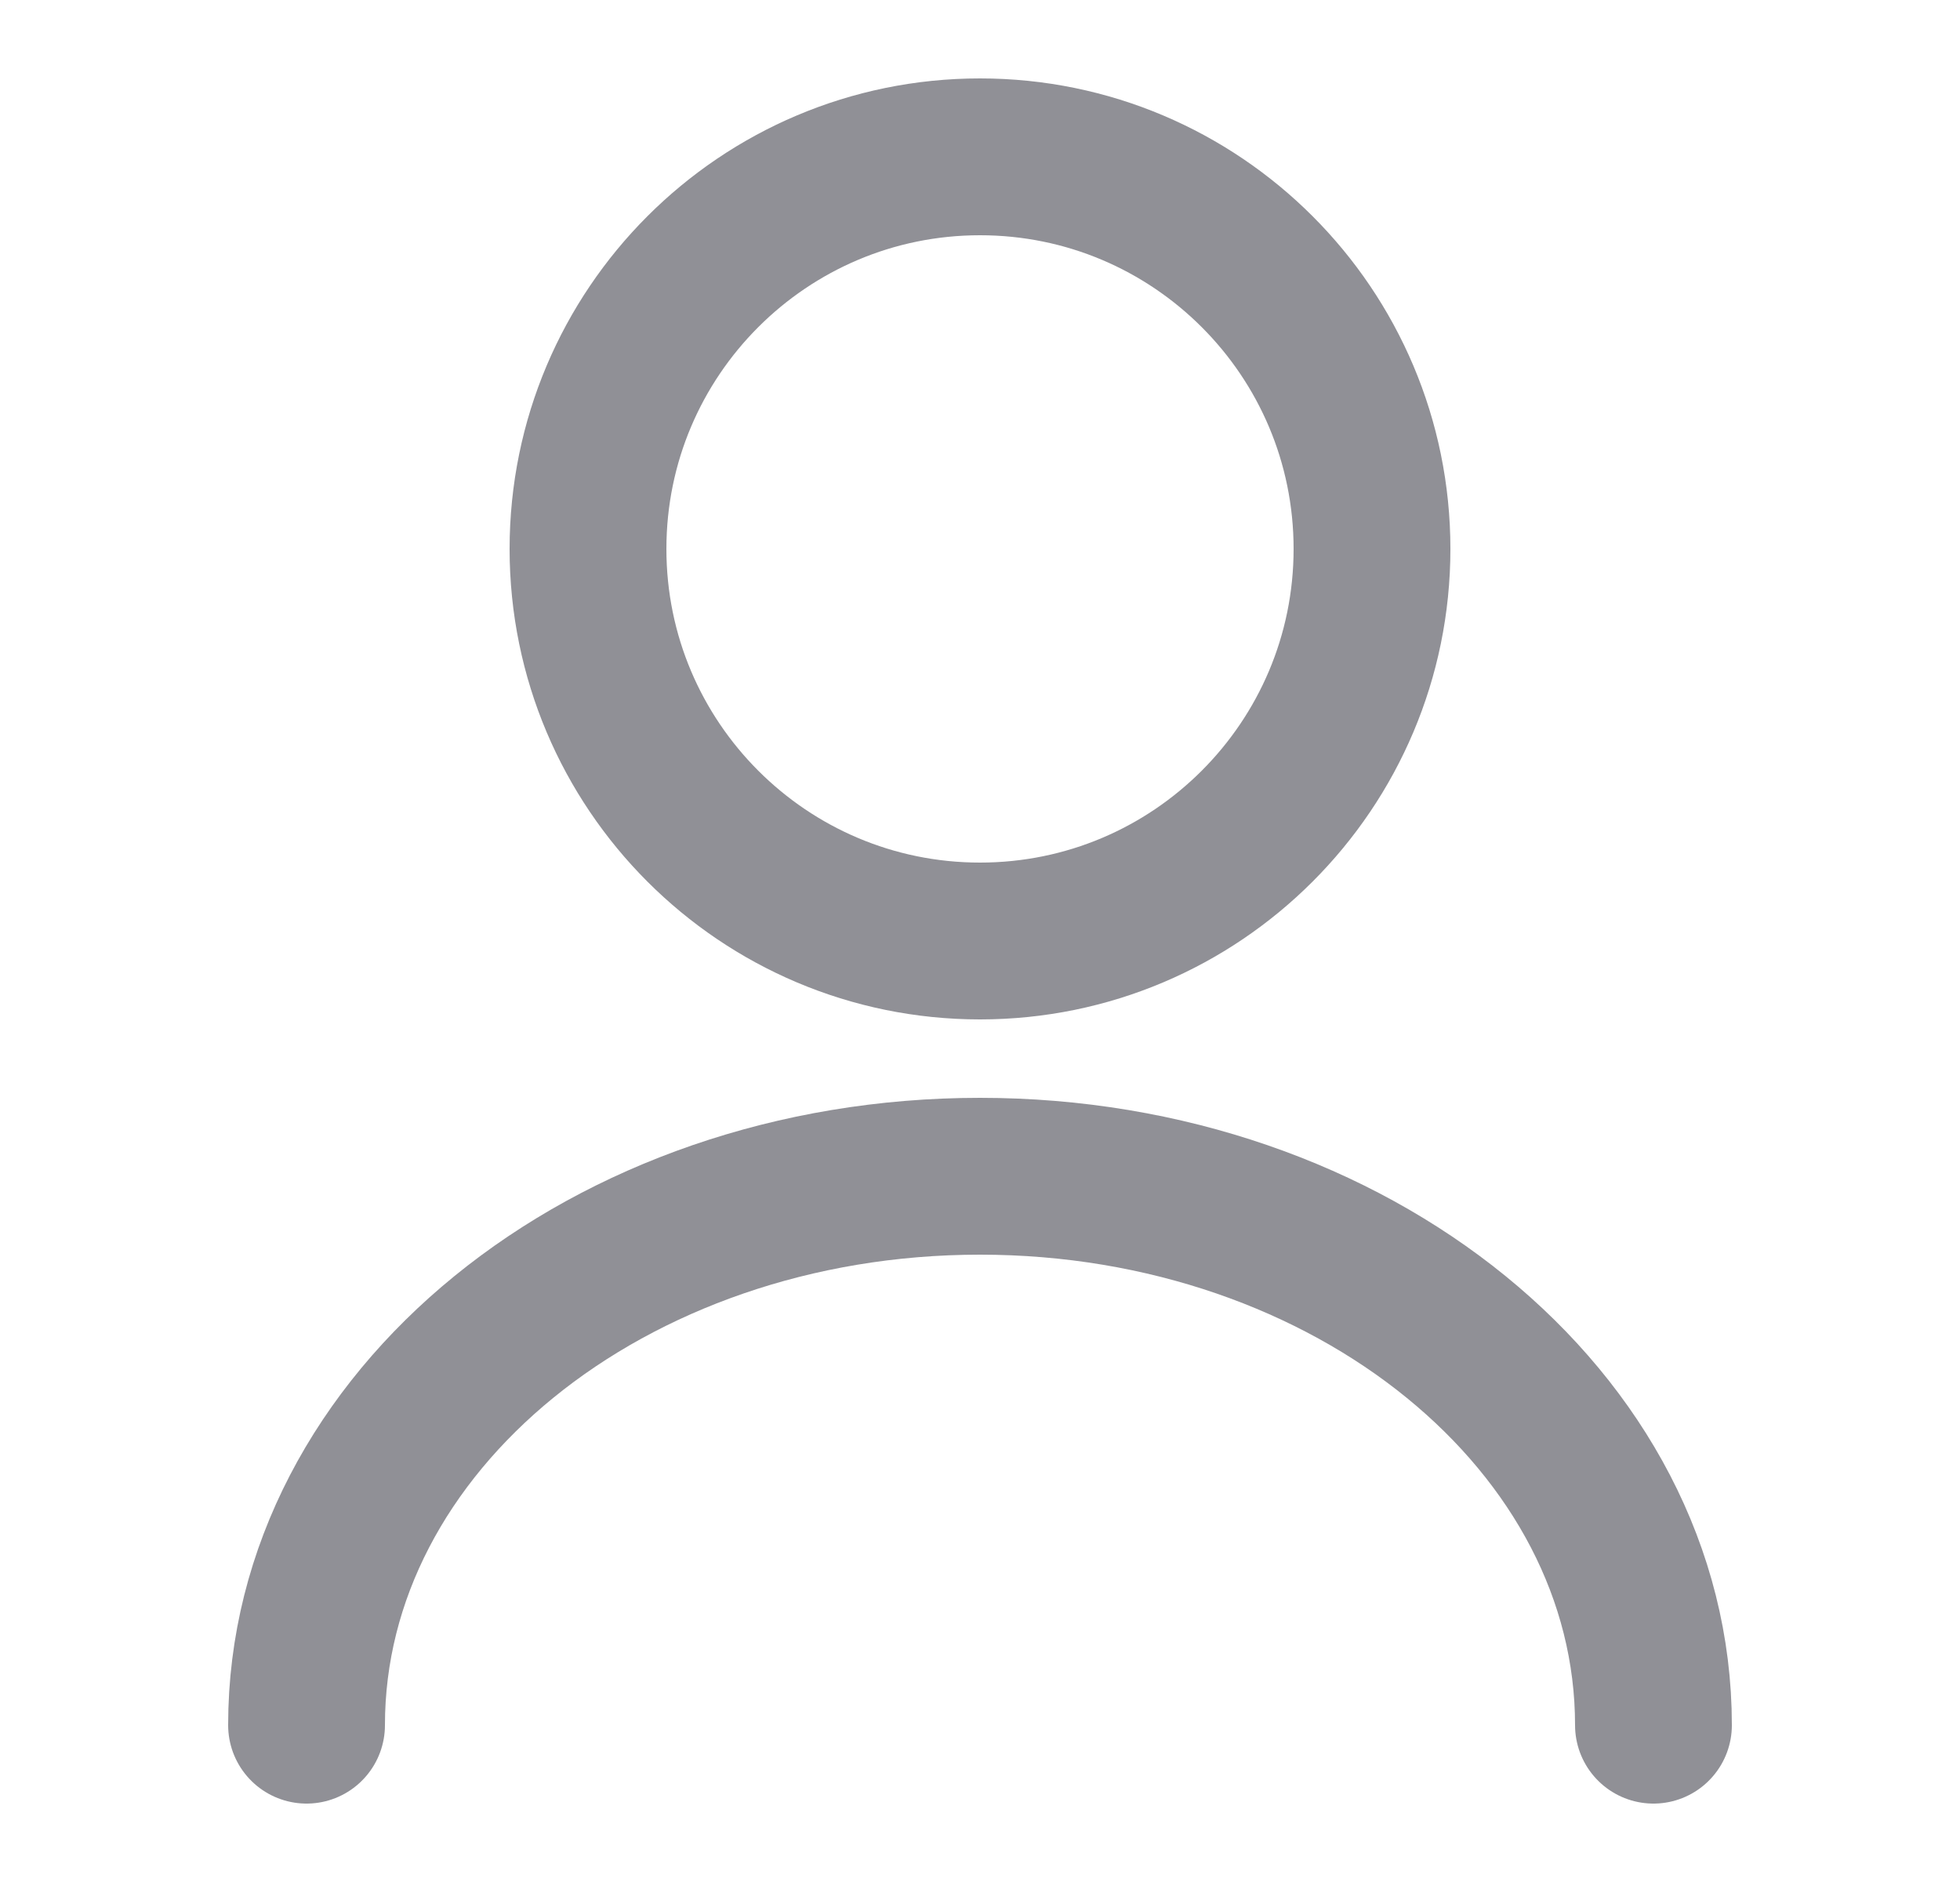
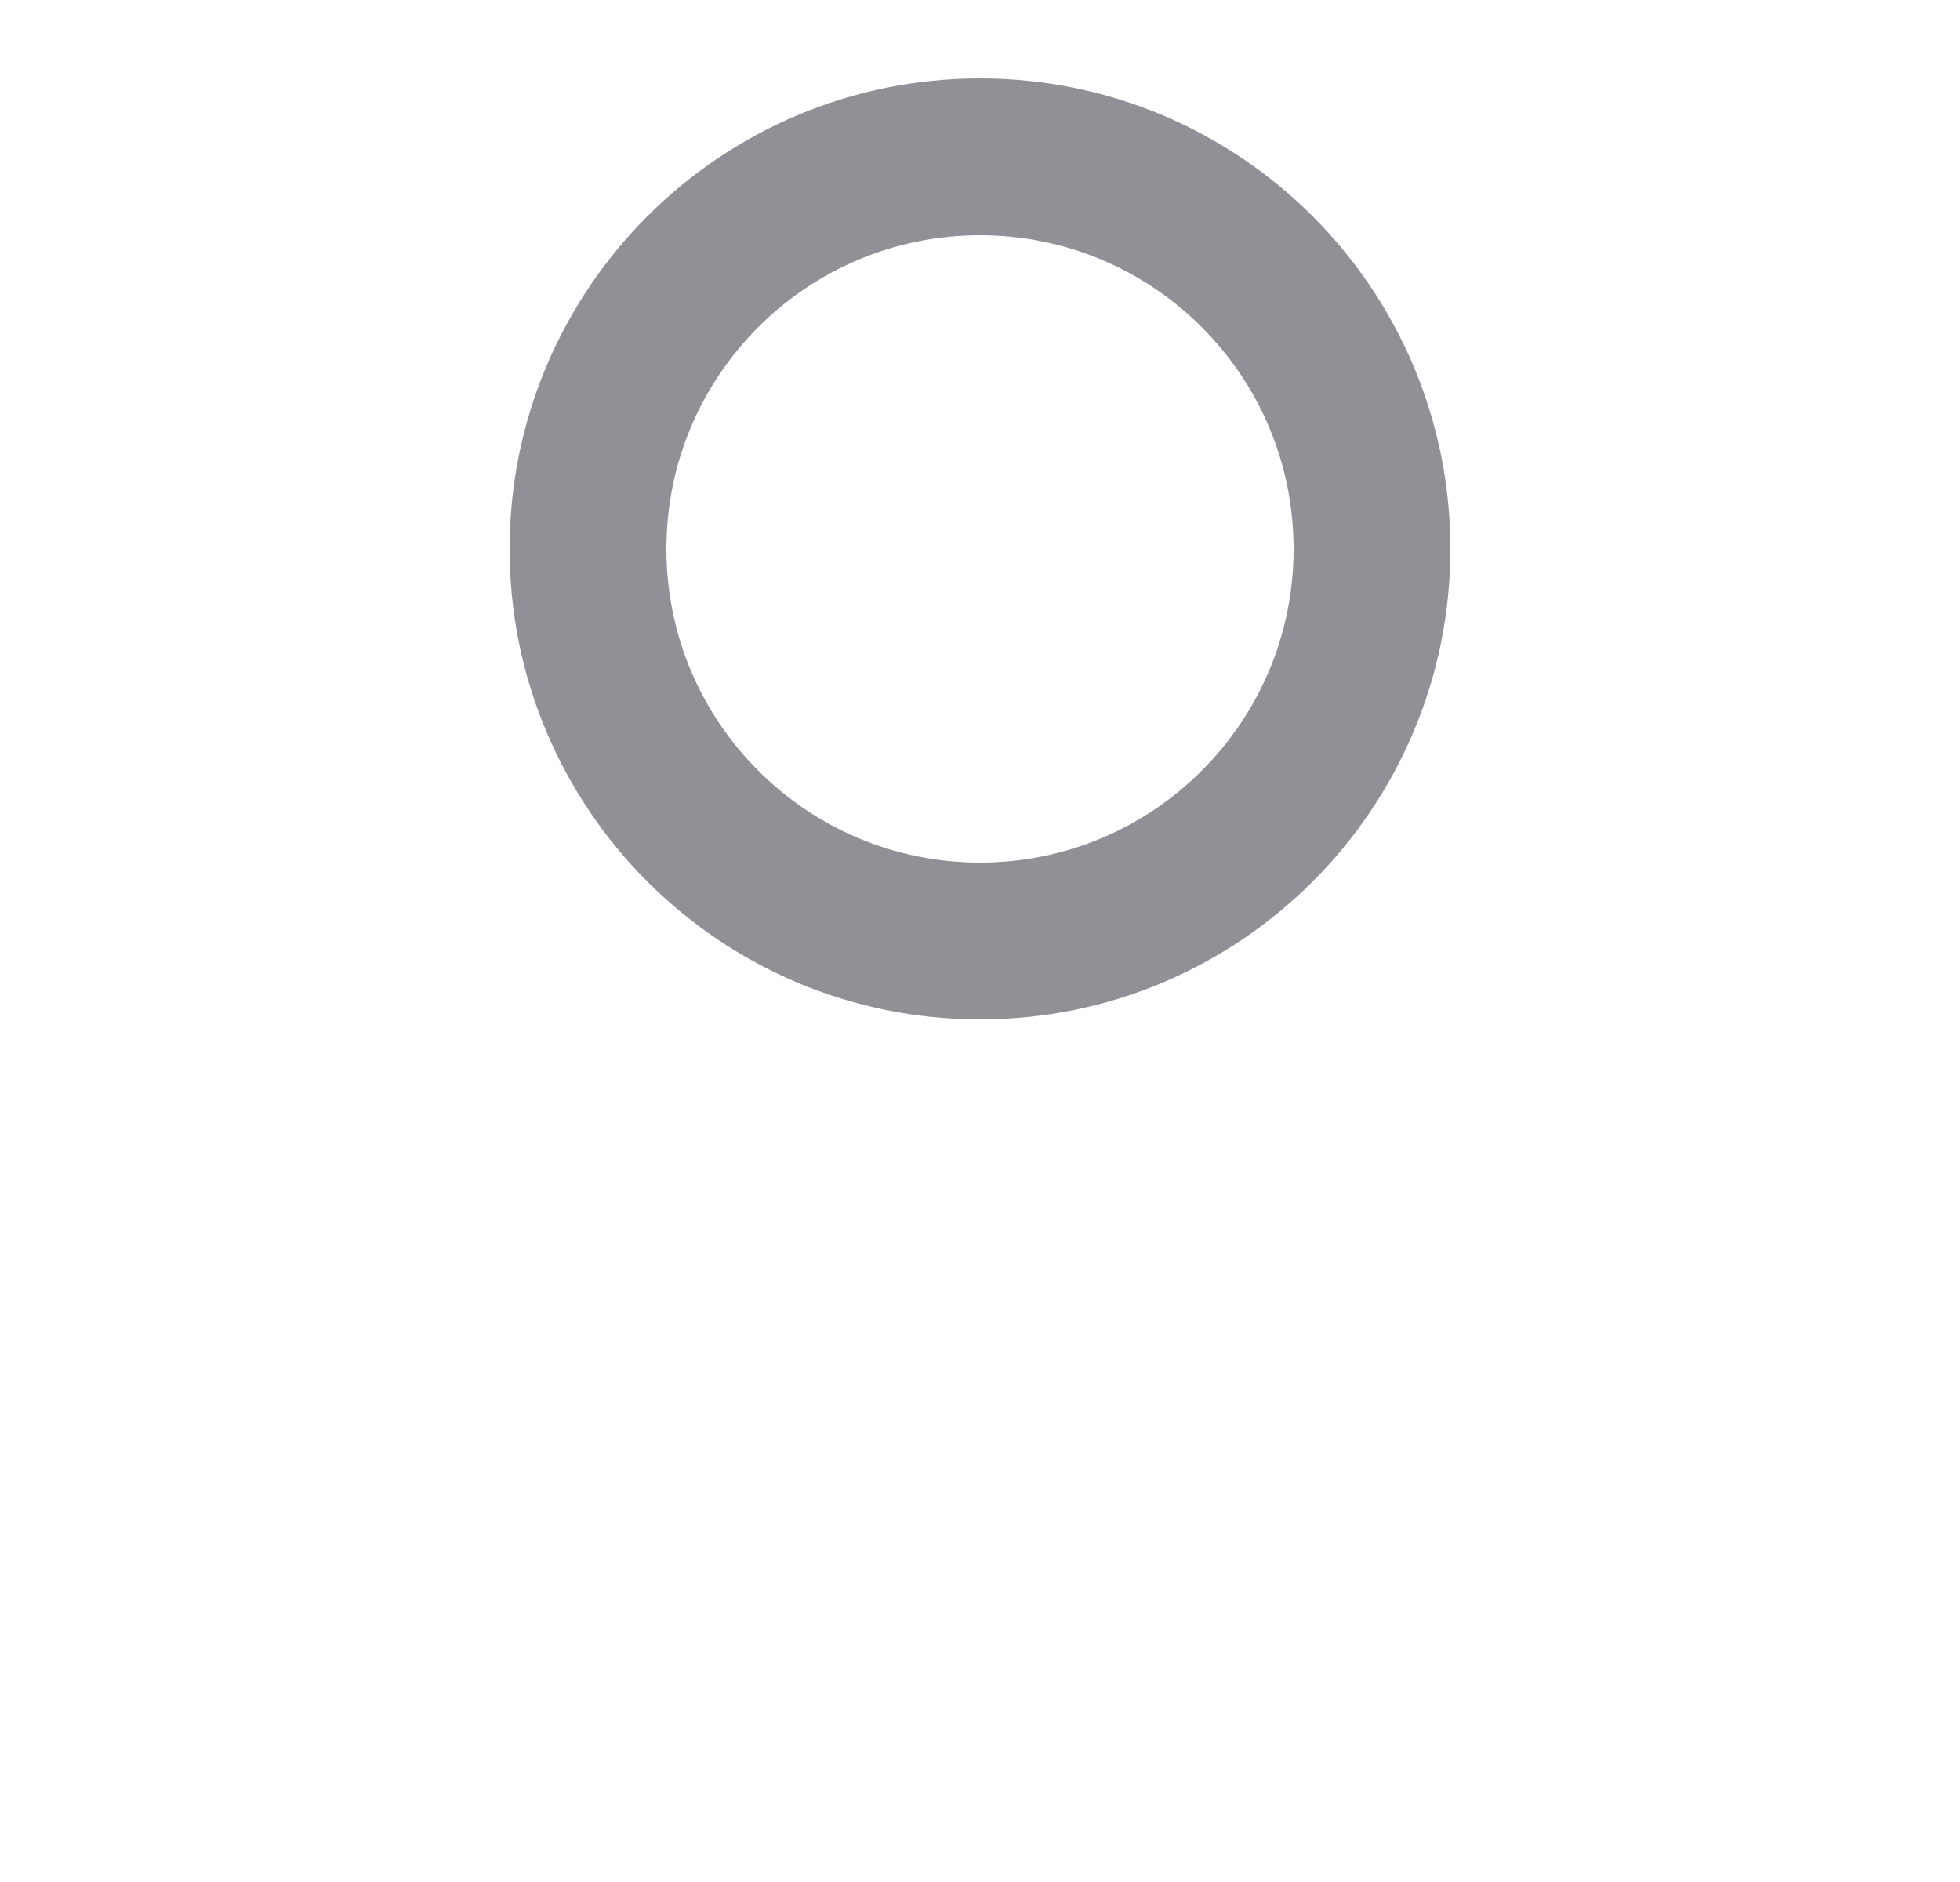
<svg xmlns="http://www.w3.org/2000/svg" width="25" height="24" viewBox="0 0 25 24" fill="none">
  <path d="M12.5 12C15.261 12 17.5 9.761 17.5 7C17.5 4.239 15.261 2 12.5 2C9.739 2 7.5 4.239 7.5 7C7.5 9.761 9.739 12 12.5 12Z" stroke="#909096" stroke-width="2" stroke-linecap="round" stroke-linejoin="round" />
-   <path d="M21.09 22C21.09 18.13 17.24 15 12.5 15C7.76 15 3.91 18.13 3.91 22" stroke="#909096" stroke-width="2" stroke-linecap="round" stroke-linejoin="round" />
</svg>